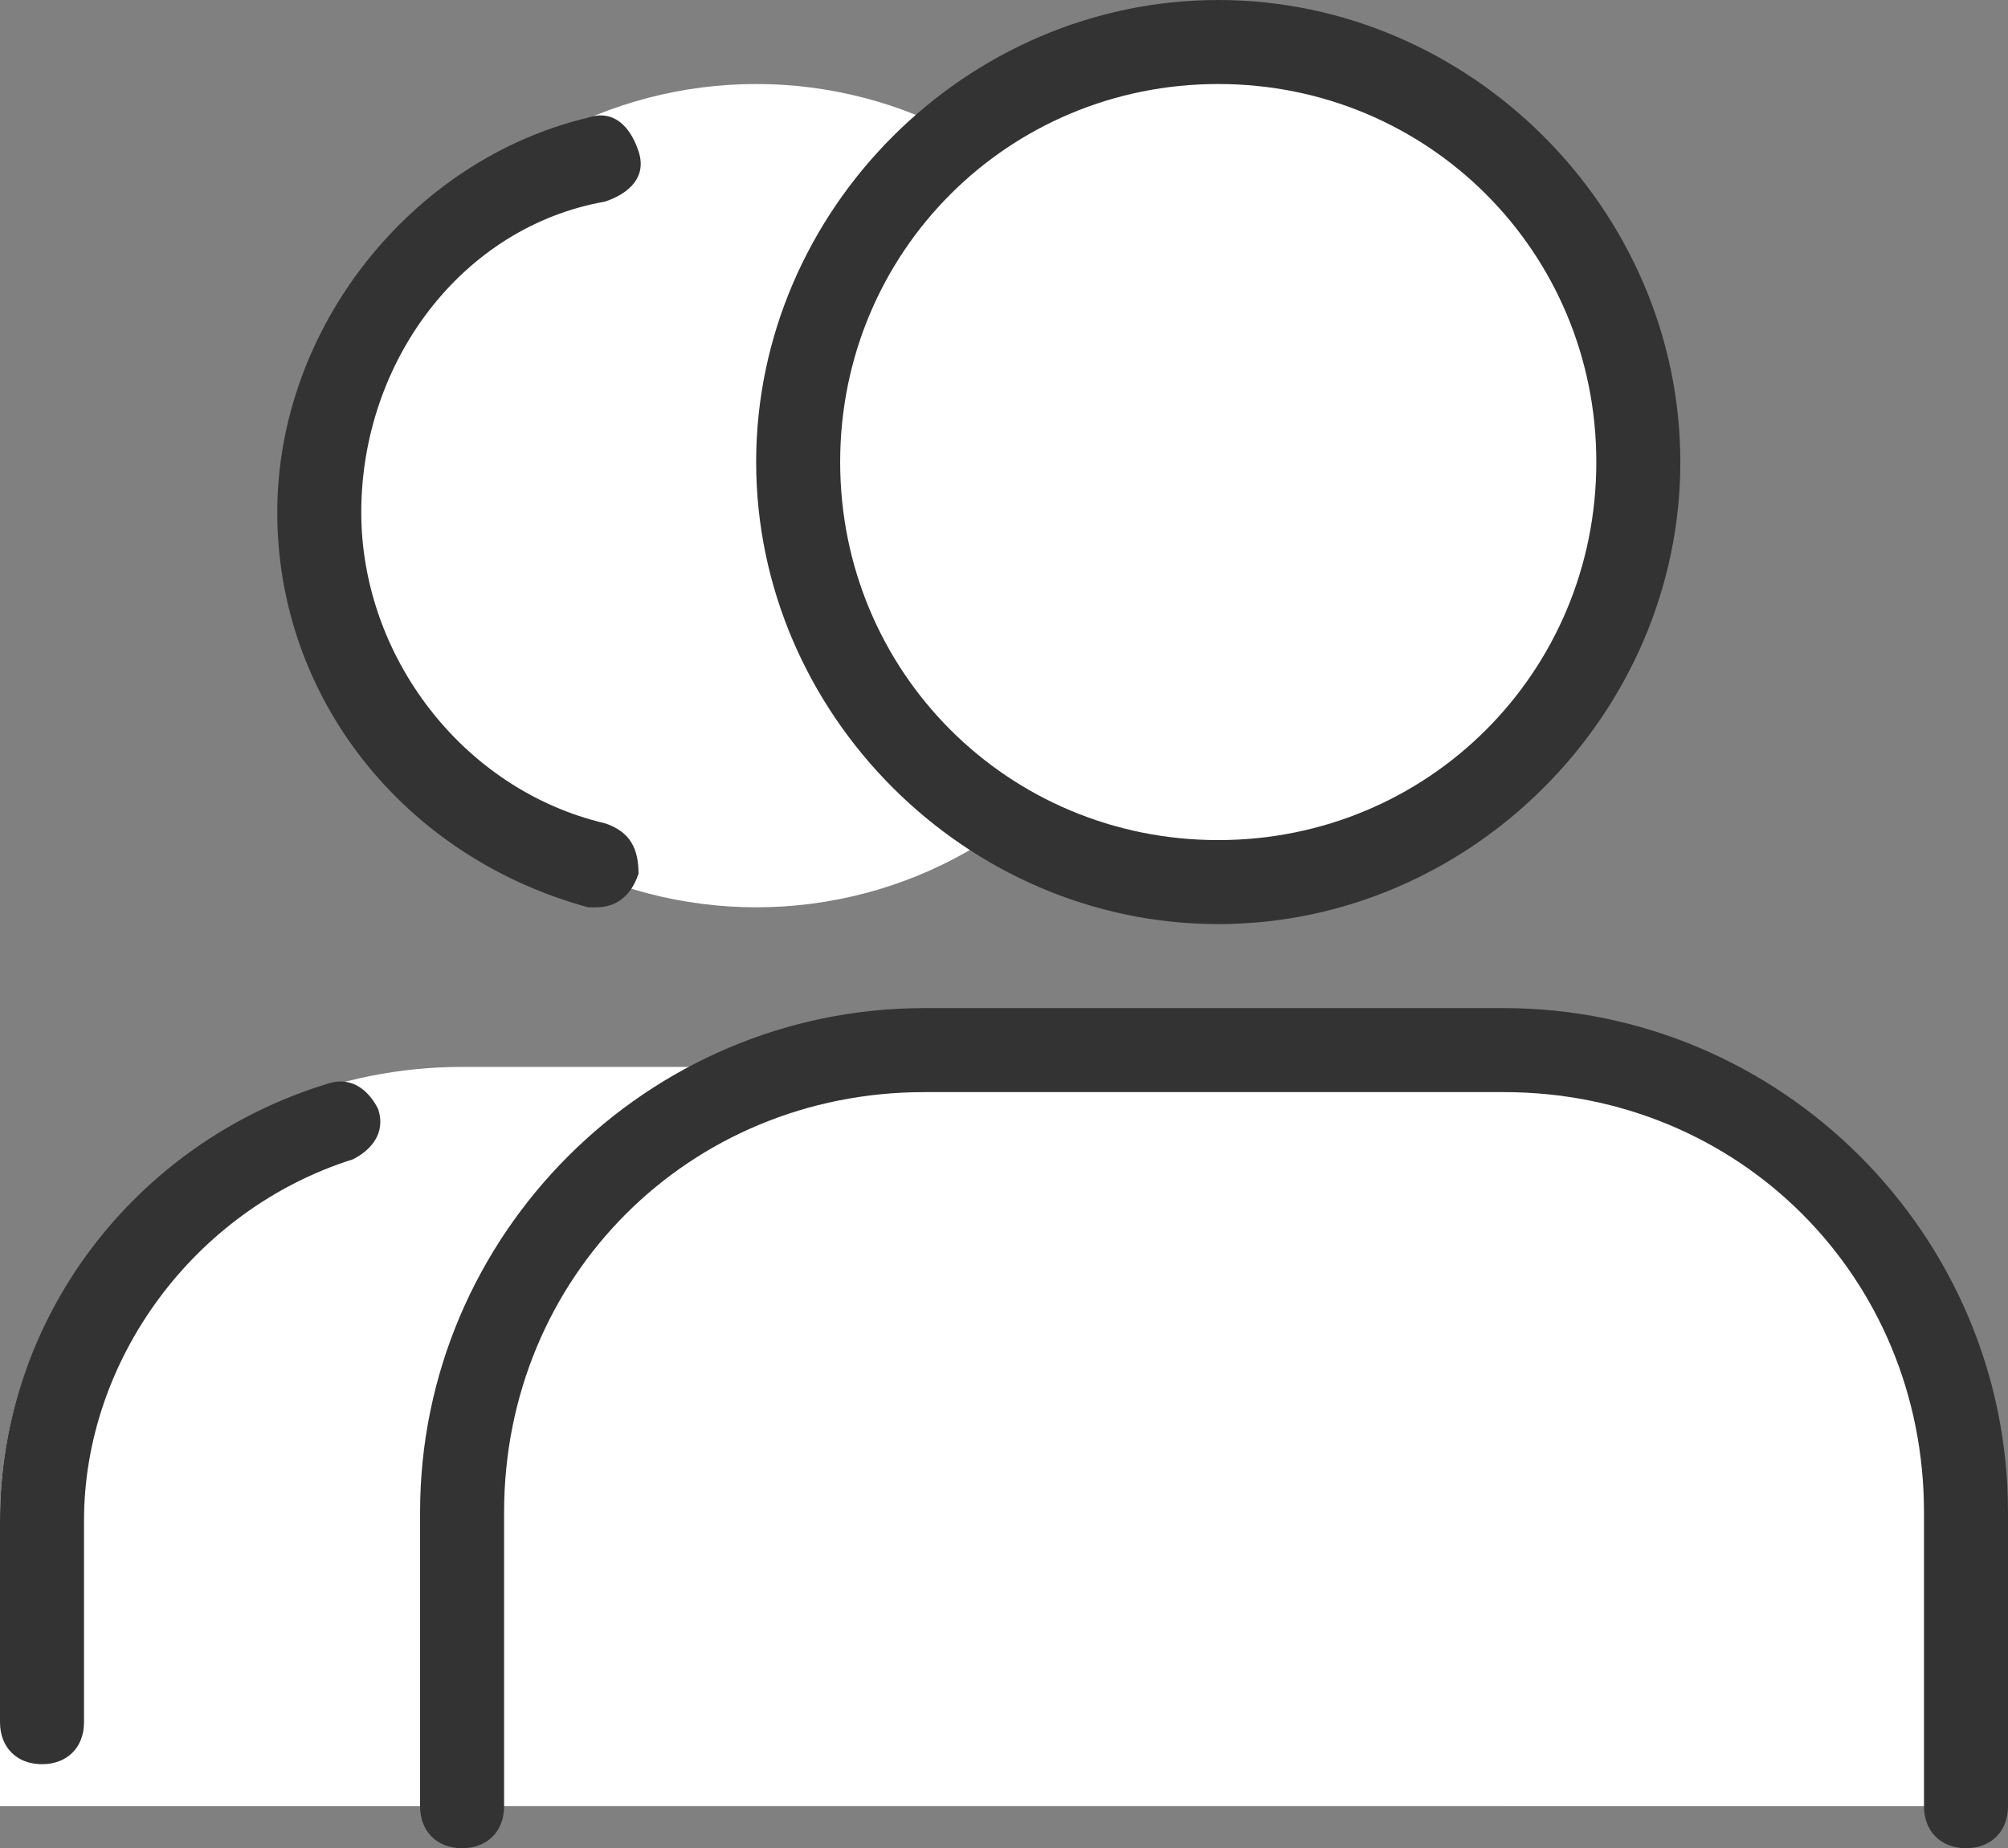
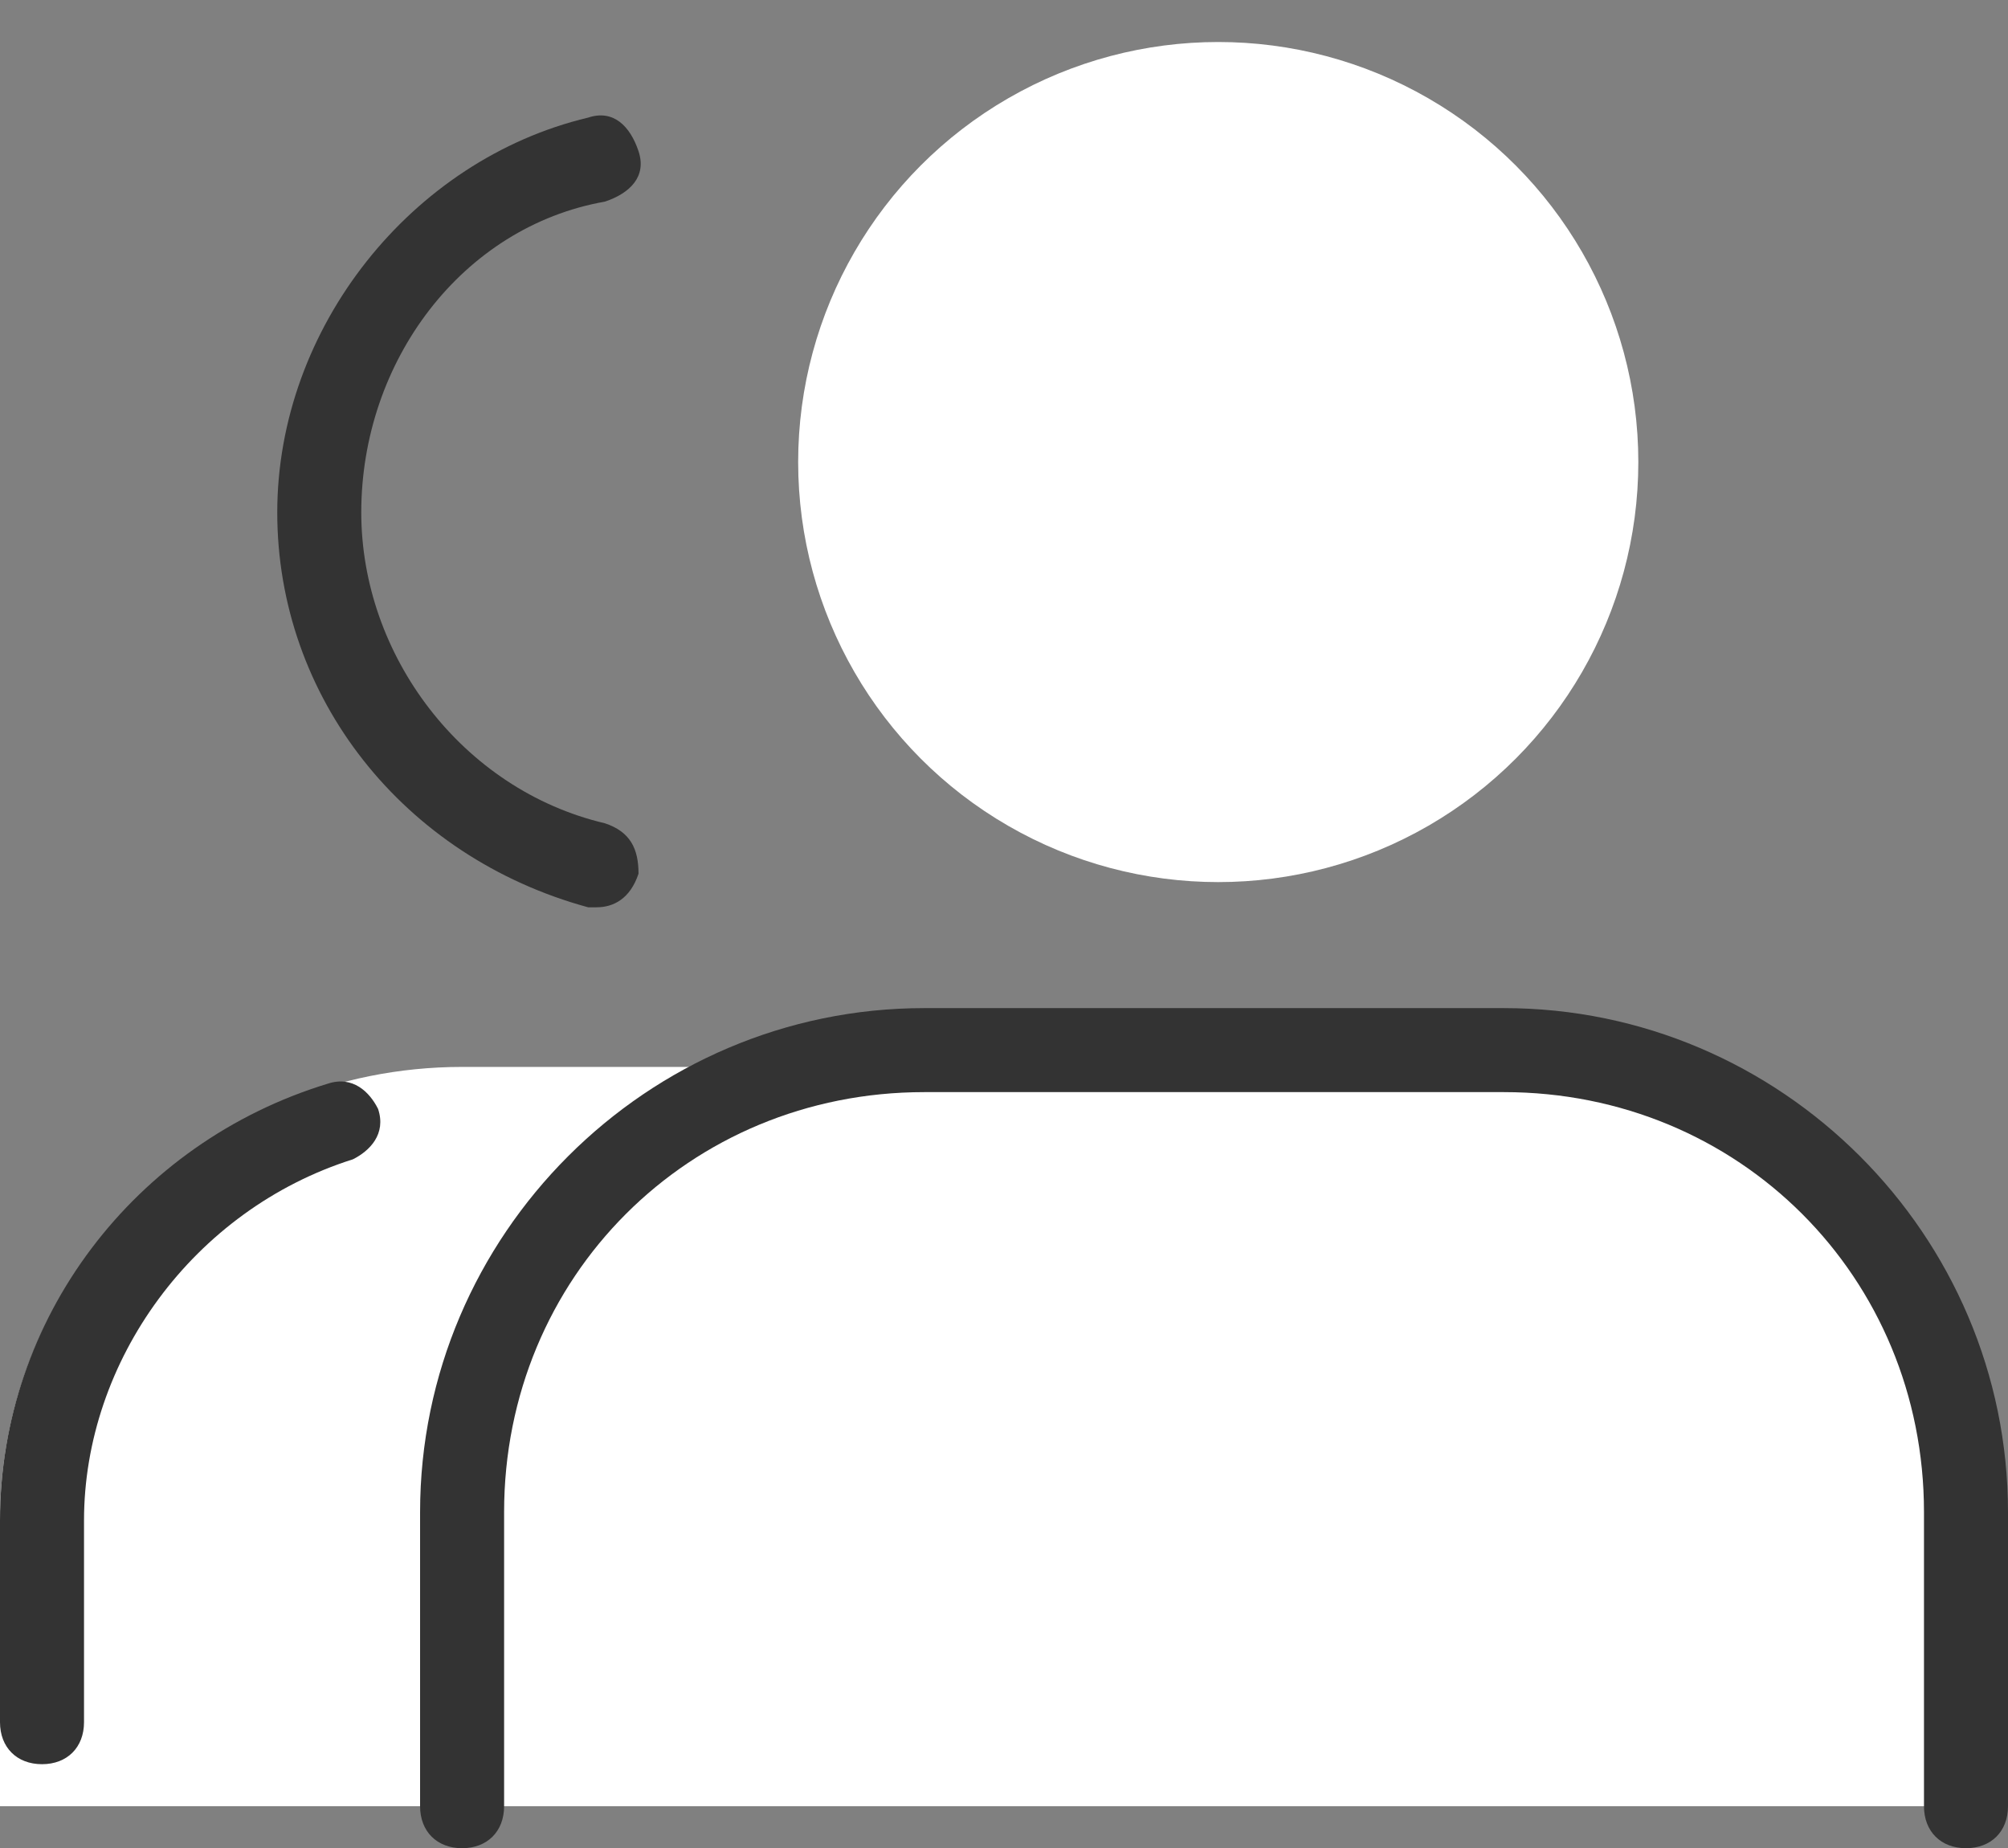
<svg xmlns="http://www.w3.org/2000/svg" version="1.1" id="big" x="0px" y="0px" viewBox="0 0 23.9 22" style="enable-background:new 0 0 23.9 22;" xml:space="preserve">
  <rect x="0" y="0" width="23.9" height="22" fill="#808080" stroke="none" />
  <style type="text/css">
	.st0{fill:#FFFFFF;}
	.st1{fill:#333333;}
</style>
  <g>
    <g>
-       <ellipse class="st0" cx="9" cy="5.9" rx="5" ry="4.9" />
-     </g>
+       </g>
    <g>
      <path class="st0" d="M0,21.5v-3.4c0-3,2.5-5.4,5.5-5.4h6.9c3.1,0,5.5,2.4,5.5,5.4v3.4" />
    </g>
  </g>
  <g>
    <g>
      <circle class="st0" cx="14.5" cy="5.5" r="5" />
-       <path class="st1" d="M14.5,11C11.5,11,9,8.5,9,5.5S11.5,0,14.5,0S20,2.5,20,5.5S17.5,11,14.5,11z M14.5,1C12,1,10,3,10,5.5    s2,4.5,4.5,4.5S19,8,19,5.5S17,1,14.5,1z" />
    </g>
    <g>
      <path class="st0" d="M5.5,21.5V18c0-3.1,2.5-5.5,5.5-5.5h6.9c3.1,0,5.5,2.5,5.5,5.5v3.5" />
      <path class="st1" d="M23.4,22c-0.3,0-0.5-0.2-0.5-0.5V18c0-2.8-2.2-5-5-5H11c-2.8,0-5,2.2-5,5v3.5C6,21.8,5.8,22,5.5,22    S5,21.8,5,21.5V18c0-3.3,2.7-6,6-6h6.9c3.3,0,6,2.7,6,6v3.5C23.9,21.8,23.7,22,23.4,22z" />
    </g>
  </g>
  <g>
    <g>
      <path class="st1" d="M7.1,10.8c0,0-0.1,0-0.1,0c-2.2-0.6-3.7-2.5-3.7-4.7c0-2.2,1.6-4.2,3.7-4.7c0.3-0.1,0.5,0.1,0.6,0.4    c0.1,0.3-0.1,0.5-0.4,0.6C5.5,2.7,4.3,4.3,4.3,6.1c0,1.7,1.2,3.3,2.9,3.7c0.3,0.1,0.4,0.3,0.4,0.6C7.5,10.7,7.3,10.8,7.1,10.8z" />
    </g>
    <g>
      <path class="st1" d="M0.5,21C0.2,21,0,20.8,0,20.5v-2.4c0-2.4,1.6-4.5,3.9-5.2c0.3-0.1,0.5,0.1,0.6,0.3c0.1,0.3-0.1,0.5-0.3,0.6    C2.3,14.4,1,16.2,1,18.1v2.4C1,20.8,0.8,21,0.5,21z" />
    </g>
  </g>
</svg>